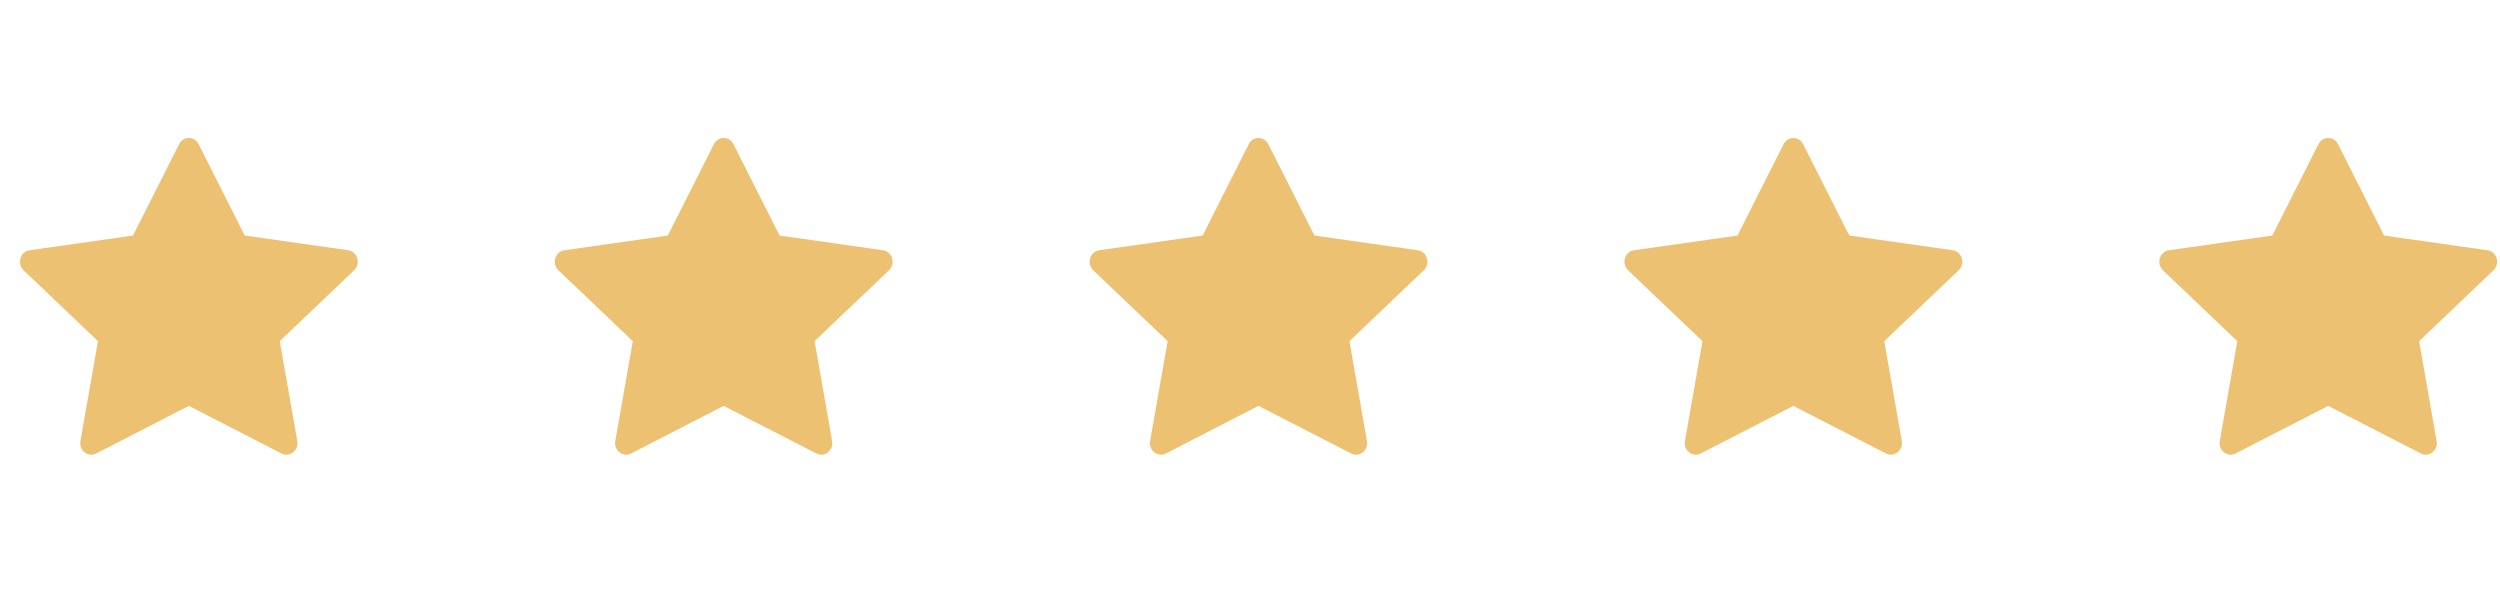
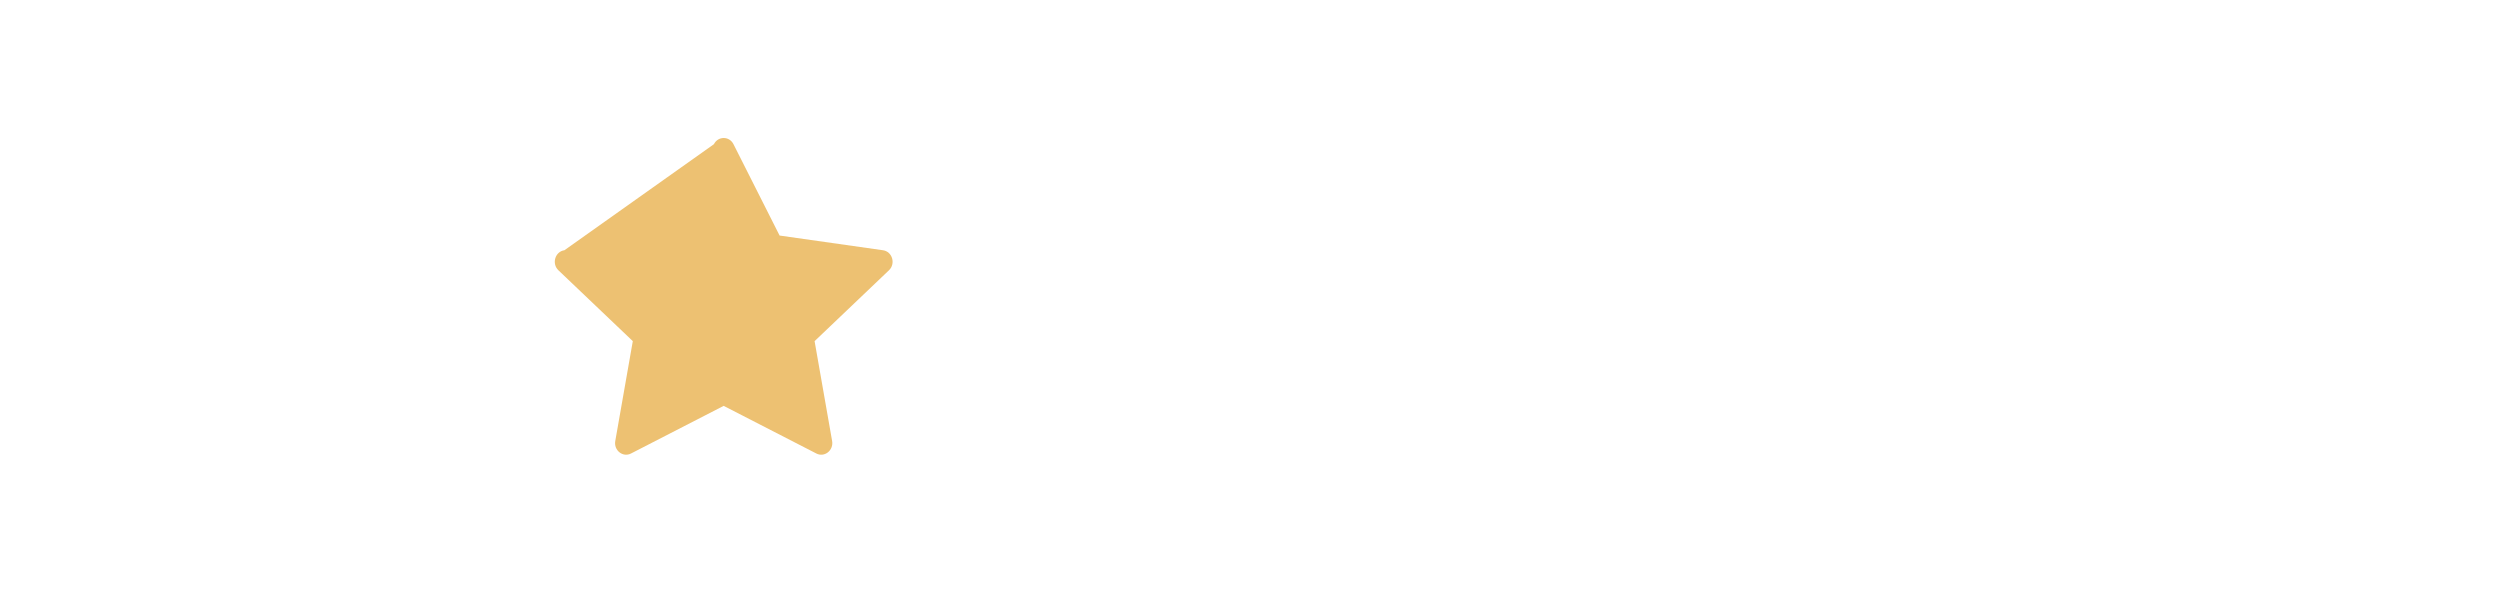
<svg xmlns="http://www.w3.org/2000/svg" width="92" height="22" viewBox="0 0 92 22" fill="none">
-   <path d="M3.539 16.689C3.239 16.843 2.899 16.573 2.96 16.229L3.605 12.554L0.867 9.947C0.612 9.703 0.745 9.257 1.087 9.209L4.893 8.668L6.59 5.306C6.743 5.003 7.157 5.003 7.31 5.306L9.007 8.668L12.812 9.209C13.155 9.257 13.287 9.703 13.031 9.947L10.295 12.554L10.94 16.229C11 16.573 10.66 16.843 10.36 16.689L6.949 14.936L3.539 16.689Z" fill="#EDC172" />
-   <path d="M23.221 16.689C22.922 16.843 22.581 16.573 22.642 16.229L23.287 12.554L20.55 9.947C20.294 9.703 20.427 9.257 20.77 9.209L24.575 8.668L26.272 5.306C26.425 5.003 26.839 5.003 26.992 5.306L28.689 8.668L32.494 9.209C32.837 9.257 32.97 9.703 32.713 9.947L29.977 12.554L30.622 16.229C30.682 16.573 30.342 16.843 30.042 16.689L26.631 14.936L23.221 16.689Z" fill="#EDC172" />
-   <path d="M42.903 16.689C42.603 16.843 42.263 16.573 42.324 16.229L42.969 12.554L40.231 9.947C39.976 9.703 40.109 9.257 40.451 9.209L44.257 8.668L45.954 5.306C46.107 5.003 46.521 5.003 46.674 5.306L48.371 8.668L52.176 9.209C52.519 9.257 52.651 9.703 52.395 9.947L49.659 12.554L50.304 16.229C50.364 16.573 50.024 16.843 49.724 16.689L46.312 14.936L42.903 16.689Z" fill="#EDC172" />
-   <path d="M62.586 16.689C62.286 16.843 61.946 16.573 62.006 16.229L62.651 12.554L59.914 9.947C59.658 9.703 59.791 9.257 60.134 9.209L63.939 8.668L65.636 5.306C65.789 5.003 66.203 5.003 66.356 5.306L68.053 8.668L71.858 9.209C72.201 9.257 72.334 9.703 72.078 9.947L69.341 12.554L69.986 16.229C70.047 16.573 69.706 16.843 69.406 16.689L65.995 14.936L62.586 16.689Z" fill="#EDC172" />
-   <path d="M82.268 16.689C81.968 16.843 81.628 16.573 81.689 16.229L82.333 12.554L79.596 9.947C79.341 9.703 79.474 9.257 79.816 9.209L83.621 8.668L85.318 5.306C85.471 5.003 85.885 5.003 86.039 5.306L87.735 8.668L91.541 9.209C91.883 9.257 92.016 9.703 91.76 9.947L89.023 12.554L89.668 16.229C89.729 16.573 89.389 16.843 89.089 16.689L85.677 14.936L82.268 16.689Z" fill="#EDC172" />
+   <path d="M23.221 16.689C22.922 16.843 22.581 16.573 22.642 16.229L23.287 12.554L20.55 9.947C20.294 9.703 20.427 9.257 20.77 9.209L26.272 5.306C26.425 5.003 26.839 5.003 26.992 5.306L28.689 8.668L32.494 9.209C32.837 9.257 32.97 9.703 32.713 9.947L29.977 12.554L30.622 16.229C30.682 16.573 30.342 16.843 30.042 16.689L26.631 14.936L23.221 16.689Z" fill="#EDC172" />
</svg>